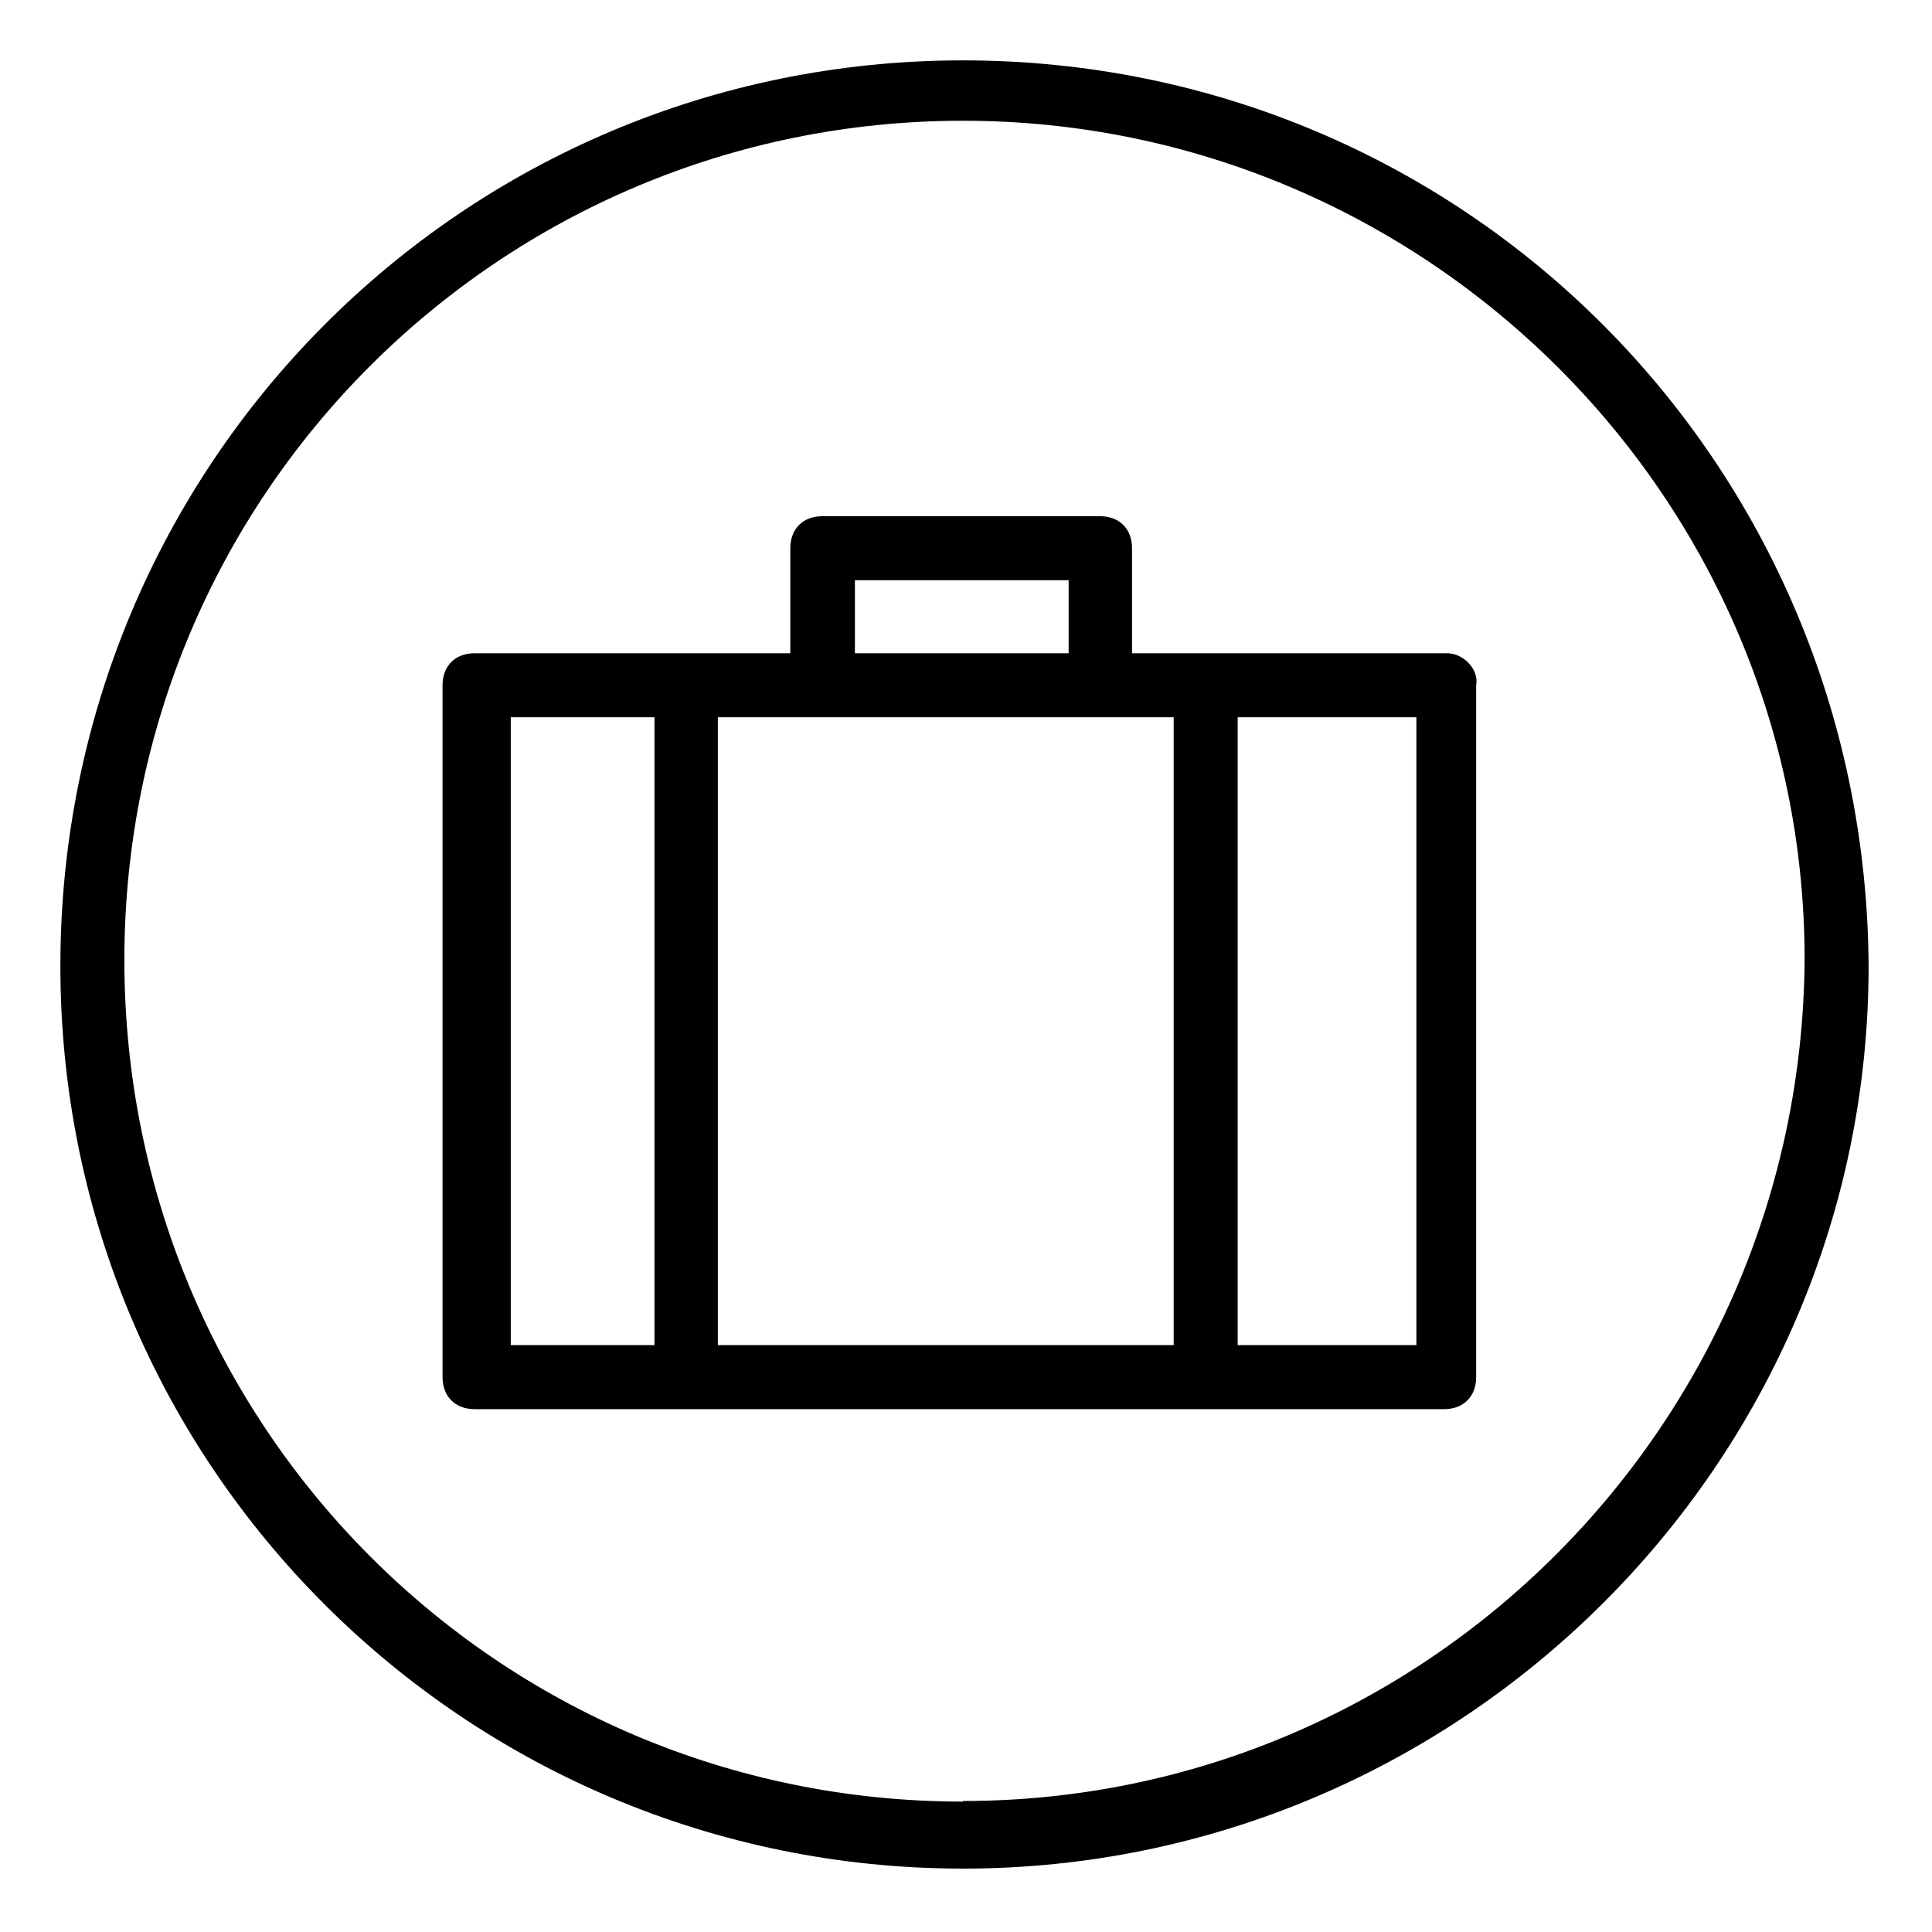
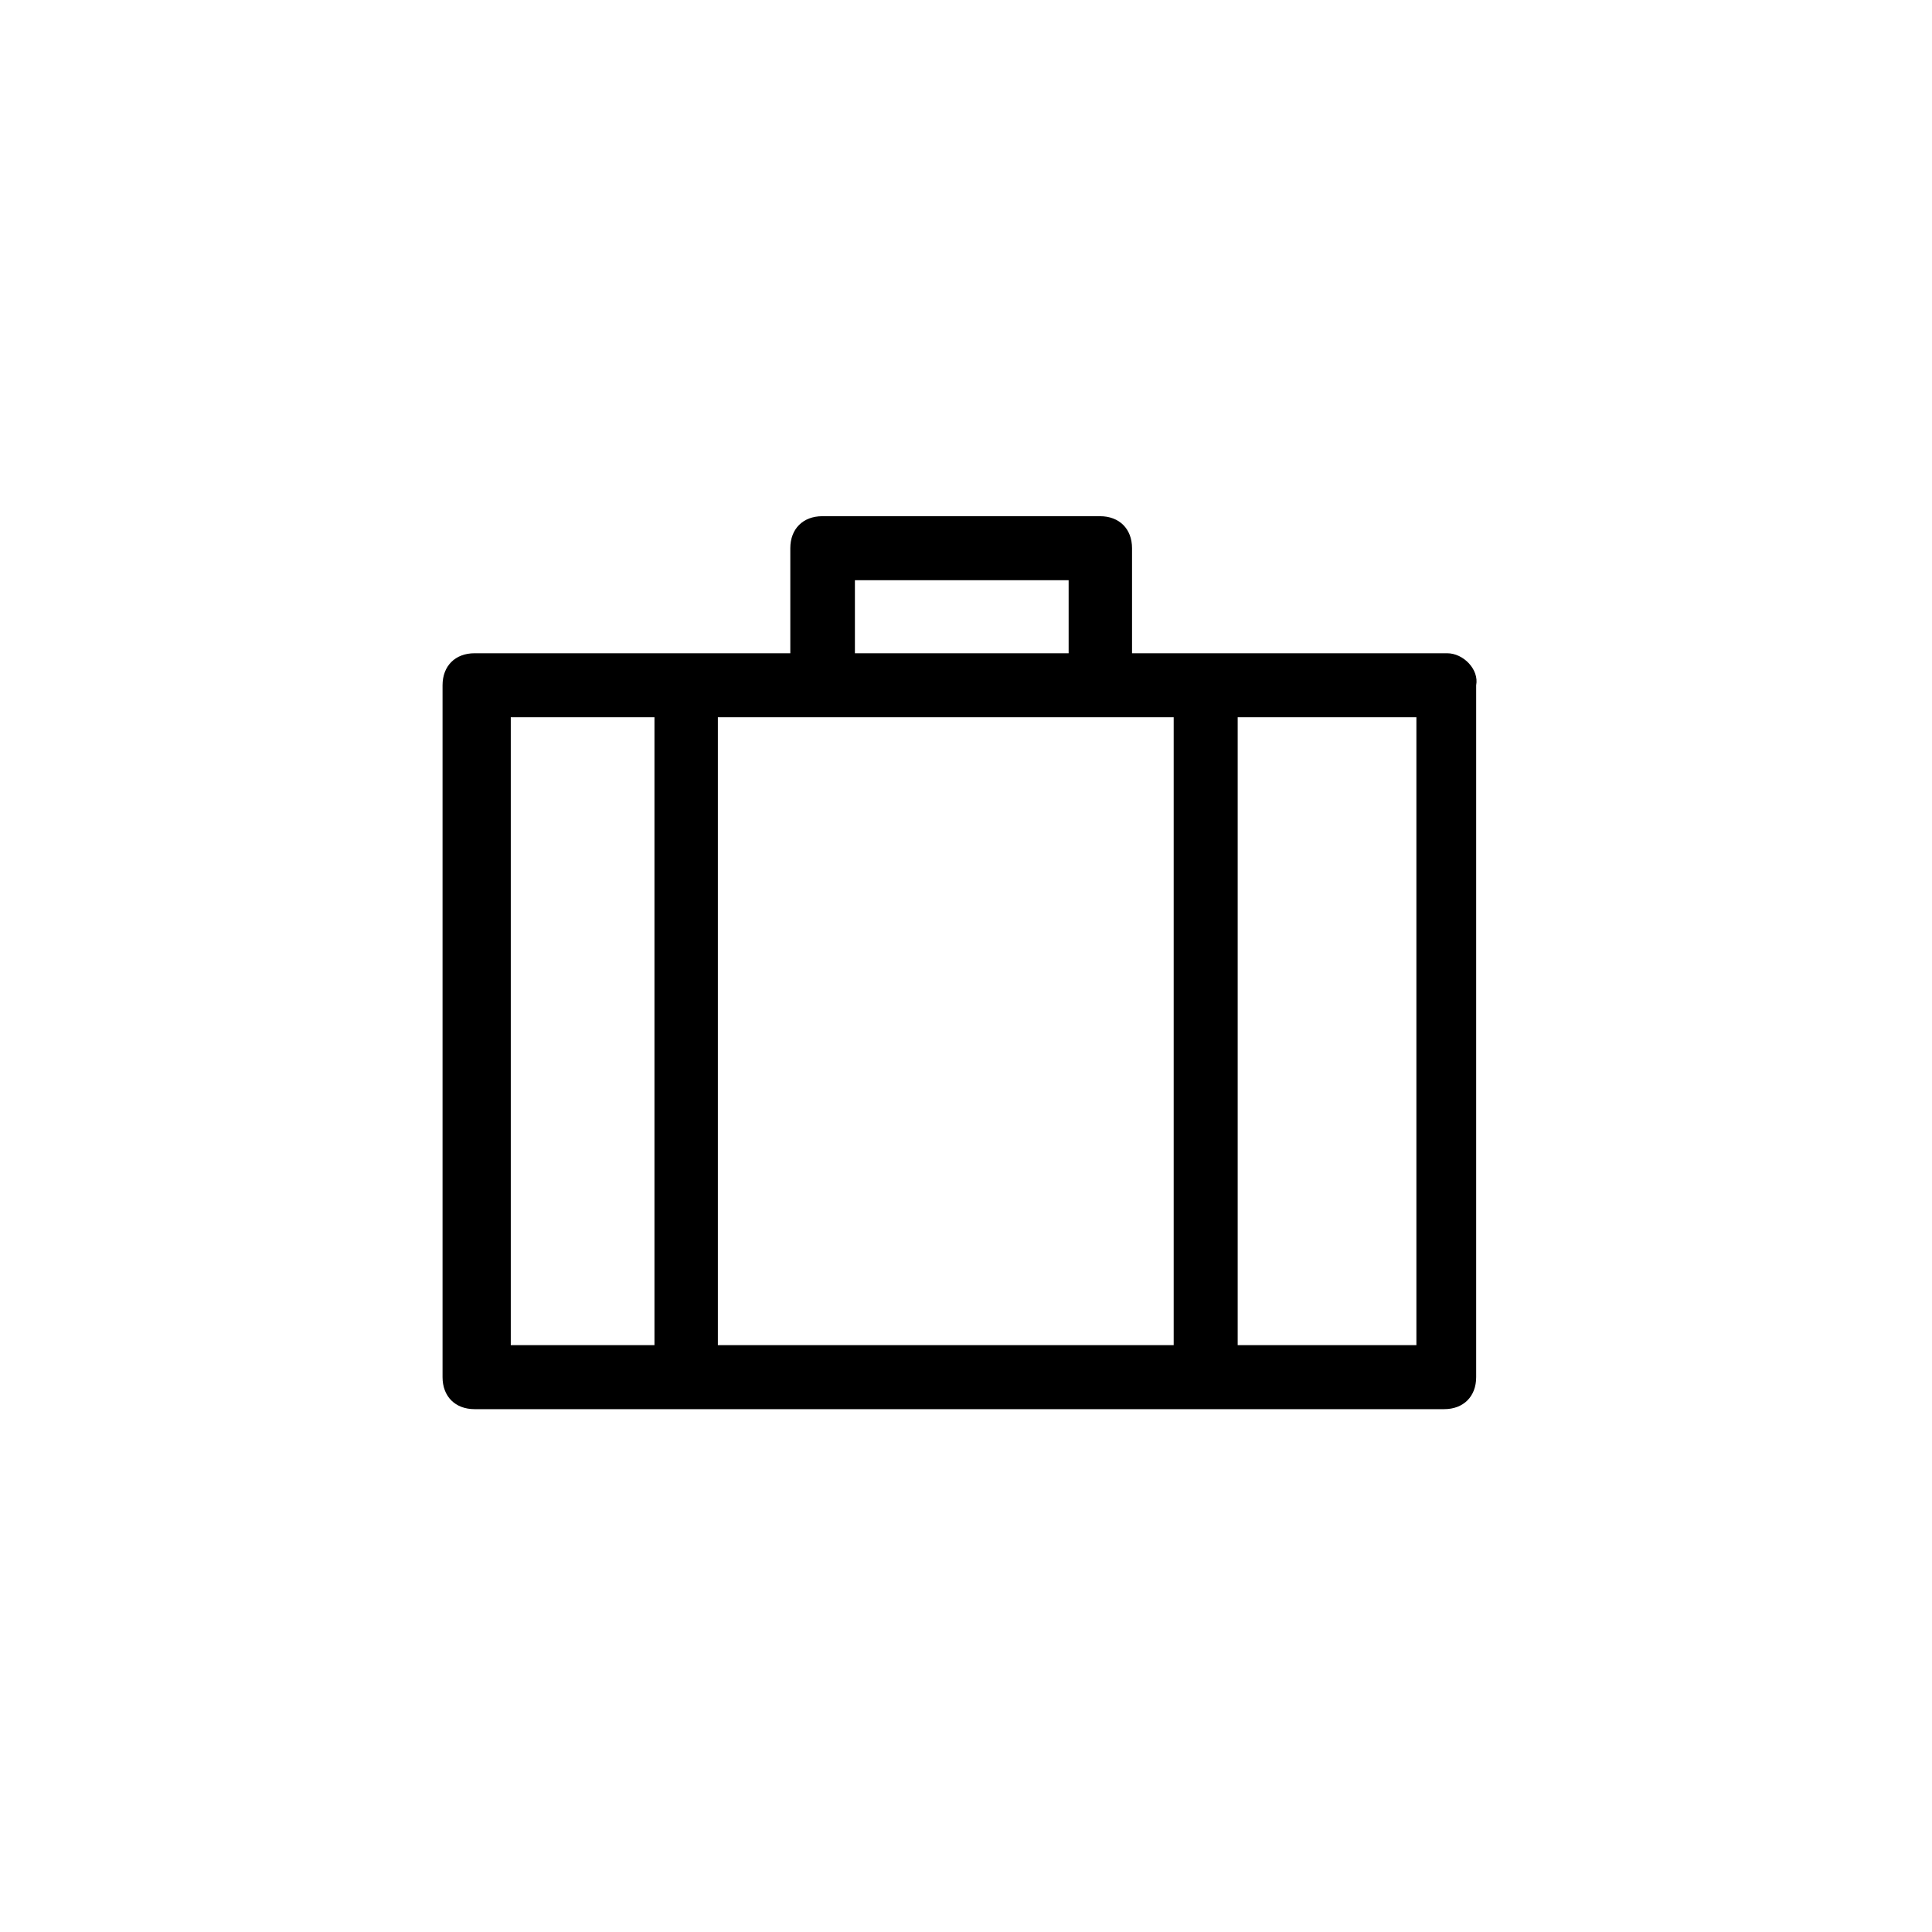
<svg xmlns="http://www.w3.org/2000/svg" id="Layer_1" data-name="Layer 1" viewBox="0 0 32 32">
  <defs>
    <style>
      .cls-1 {
        stroke-width: 0px;
      }
    </style>
  </defs>
  <g id="Layer_1-2" data-name="Layer 1-2">
    <g>
-       <path class="cls-1" d="m15.95,1C7.65,1,1,7.71,1,16s6.71,14.95,14.95,14.95,15-6.71,15-14.95h0c-.05-8.35-6.71-15-15-15h0Zm0,28.84c-7.71,0-13.89-6.23-13.89-13.94S8.29,2,15.95,2s13.94,6.23,13.94,13.89c-.05,7.71-6.29,13.94-13.94,13.94h0Z" />
      <path class="cls-1" d="m23.98,10.82h-5.23v-1.74c0-.32-.21-.53-.53-.53h-4.6c-.32,0-.53.21-.53.53v1.74h-5.23c-.32,0-.53.21-.53.53v11.46c0,.32.21.53.53.53h16.06c.32,0,.53-.21.53-.53v-11.46c.05-.26-.21-.53-.48-.53h.01Zm-4.54,1.06v10.4h-7.55v-10.4h7.55Zm-5.28-2.27h3.54v1.21h-3.54s0-1.21,0-1.21Zm-5.7,2.27h2.38v10.4h-2.38v-10.4Zm15,10.4h-2.96v-10.4h2.96v10.4Z" />
    </g>
  </g>
</svg>